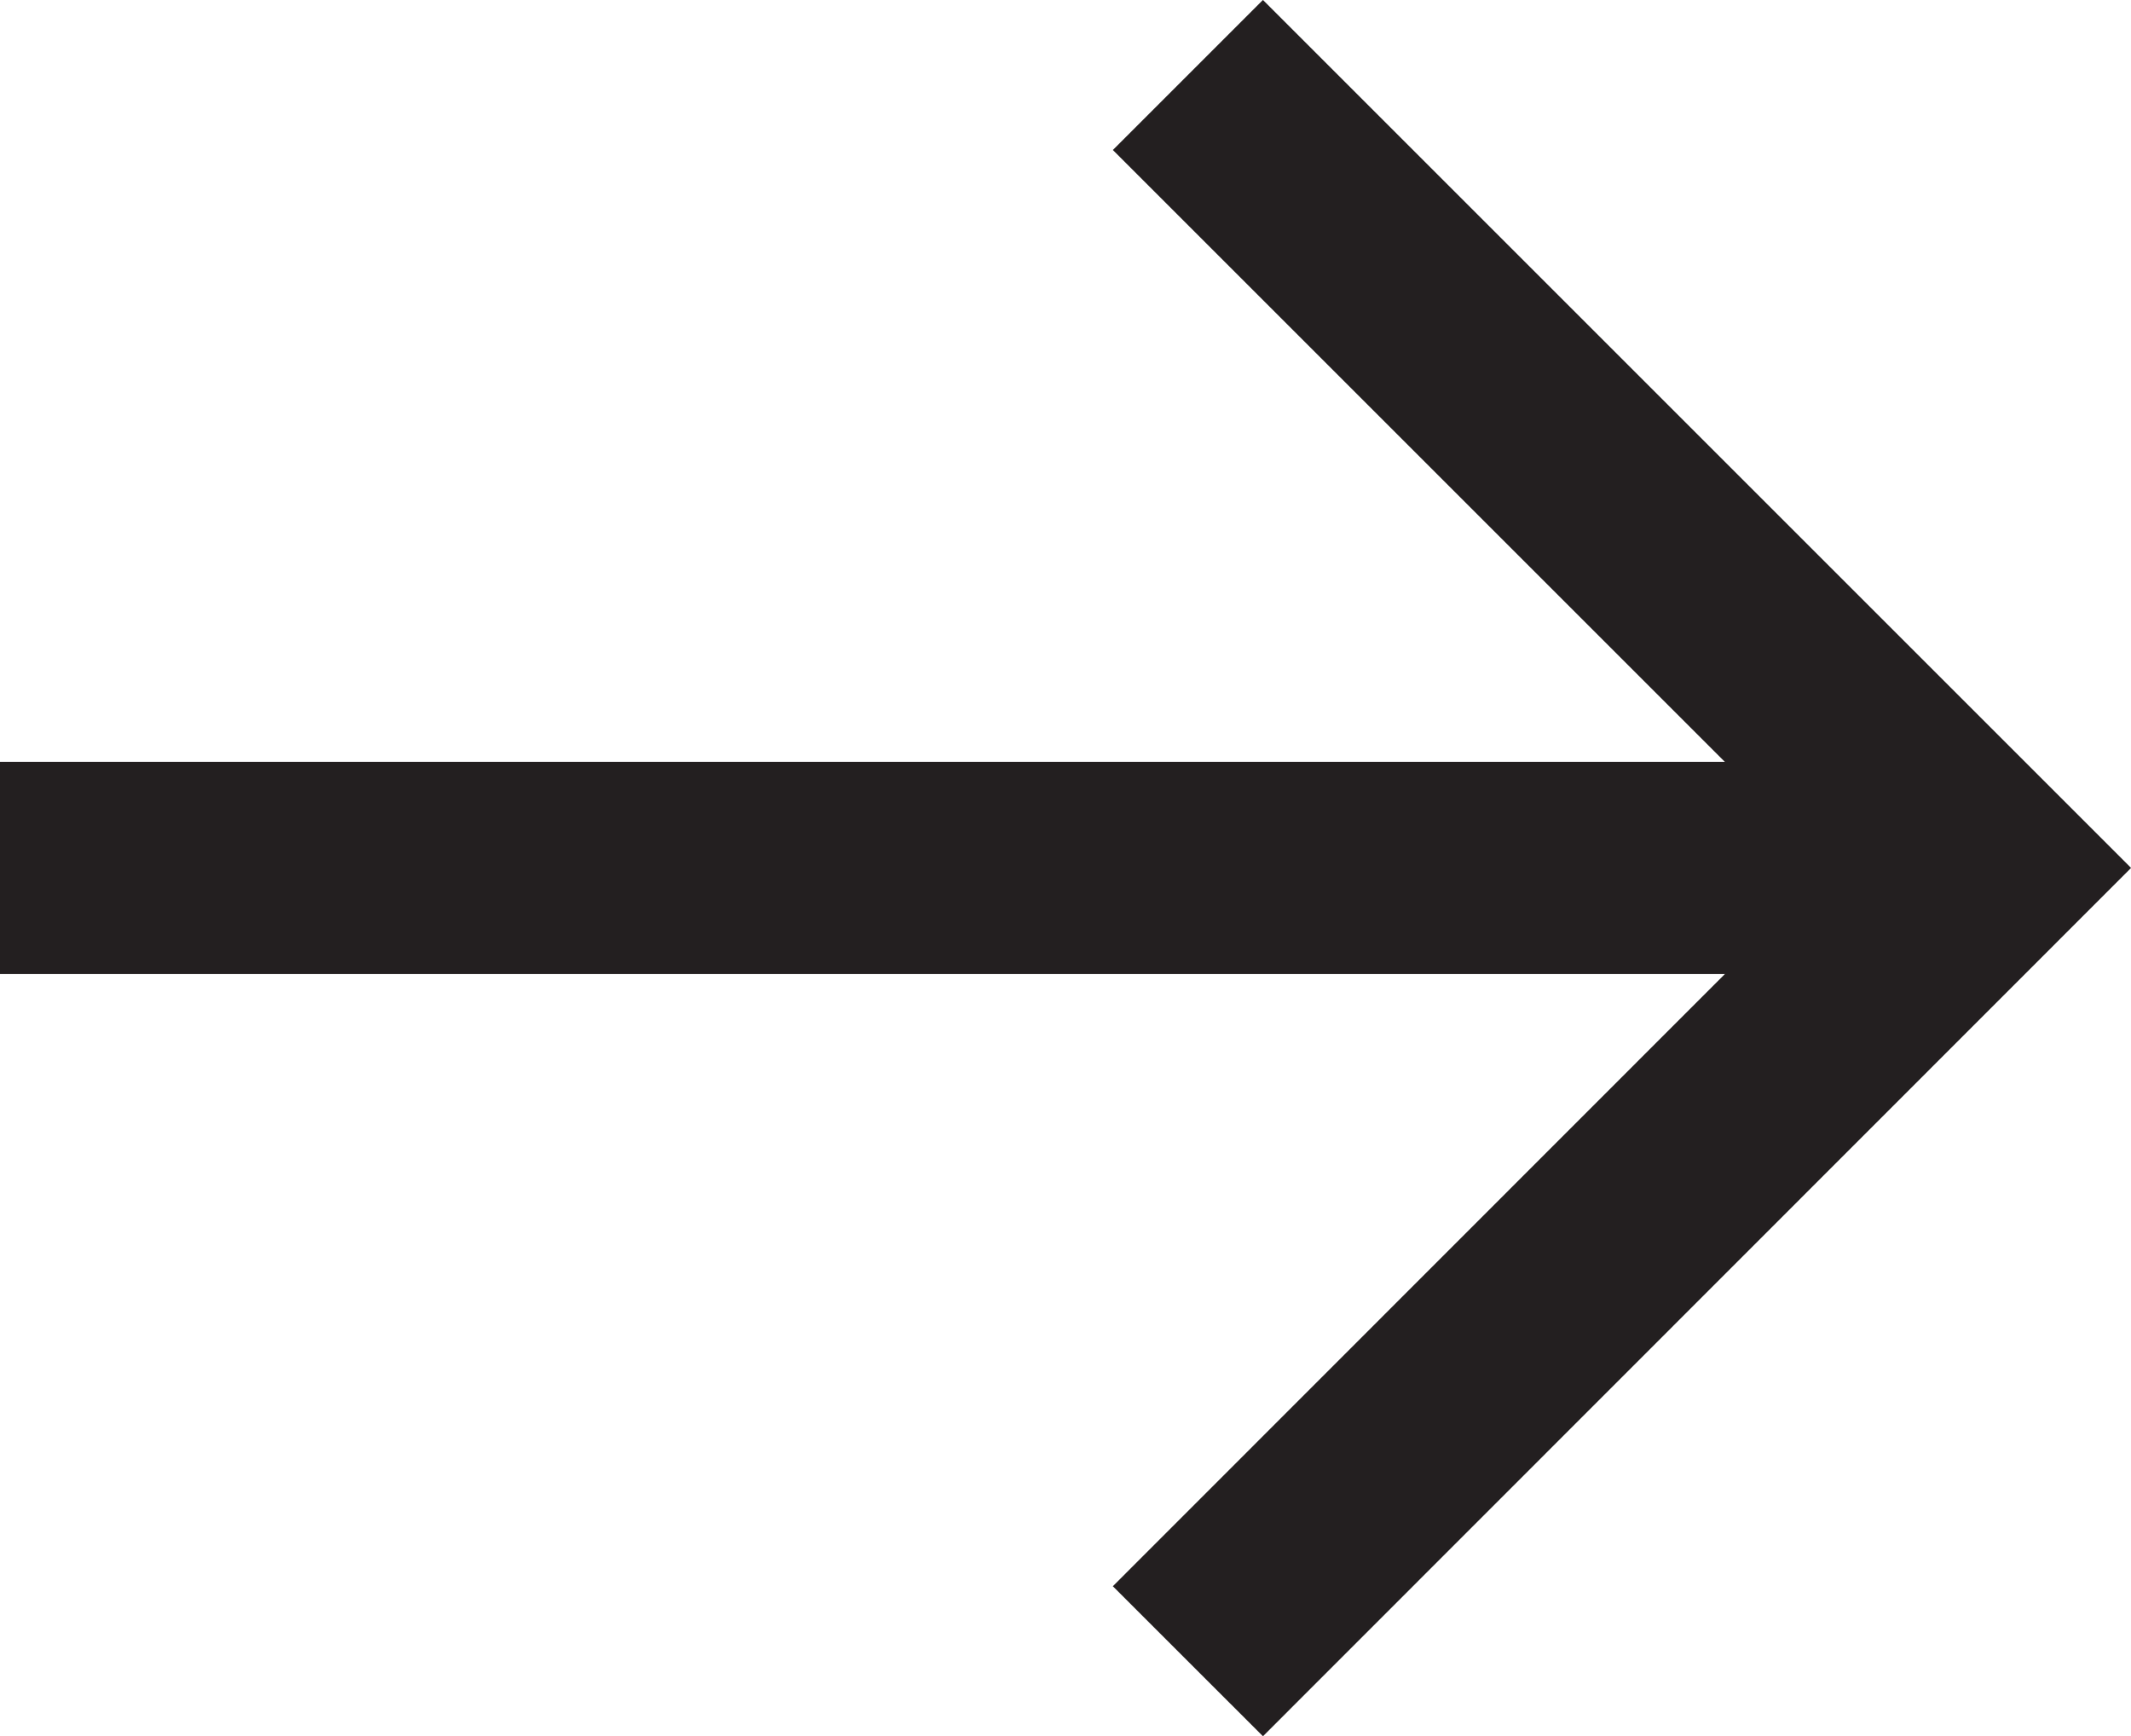
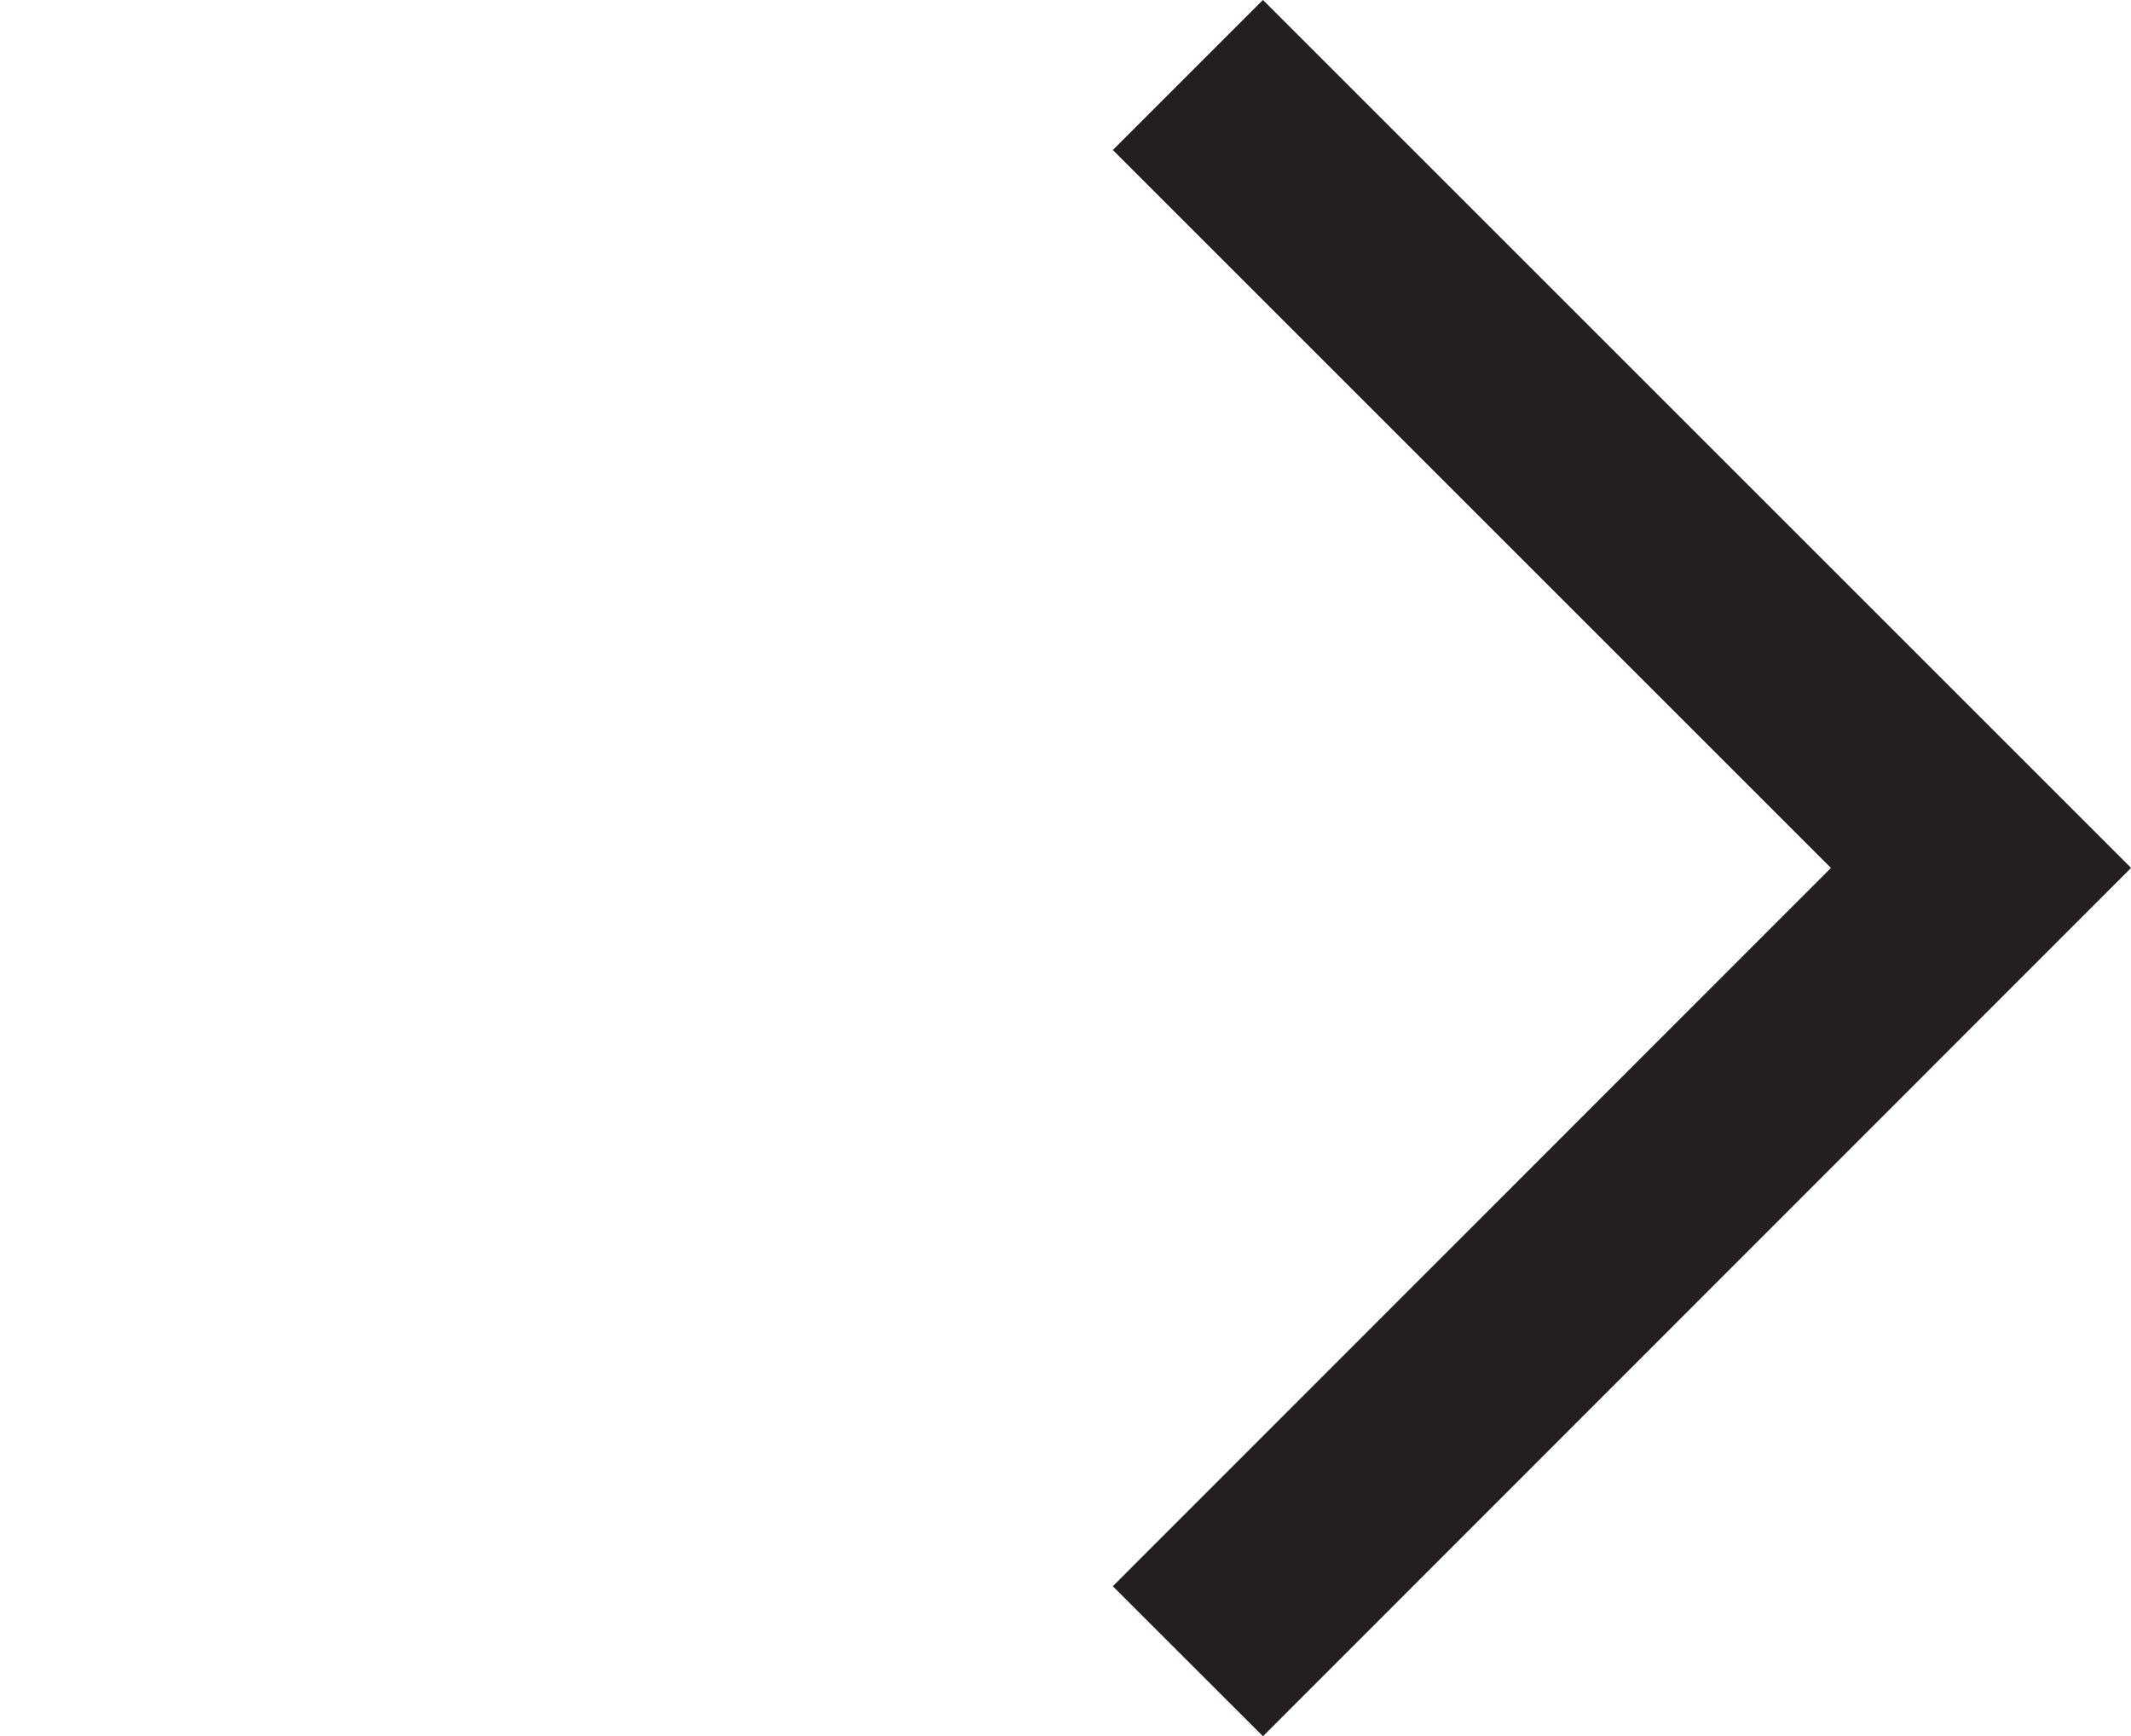
<svg xmlns="http://www.w3.org/2000/svg" id="_Слой_2" data-name="Слой 2" viewBox="0 0 60.24 49.09">
  <defs>
    <style> .cls-1 { fill: none; stroke: #231f20; stroke-miterlimit: 10; stroke-width: 6px; } </style>
  </defs>
  <g id="_Слой_1-2" data-name="Слой 1">
    <g id="_Слой_2-2" data-name="Слой 2">
      <g id="_Слой_1-2" data-name="Слой 1-2">
        <polyline class="cls-1" points="33.58 2.12 56 24.54 33.58 46.97" />
-         <line class="cls-1" y1="24.54" x2="56" y2="24.54" />
      </g>
    </g>
  </g>
</svg>